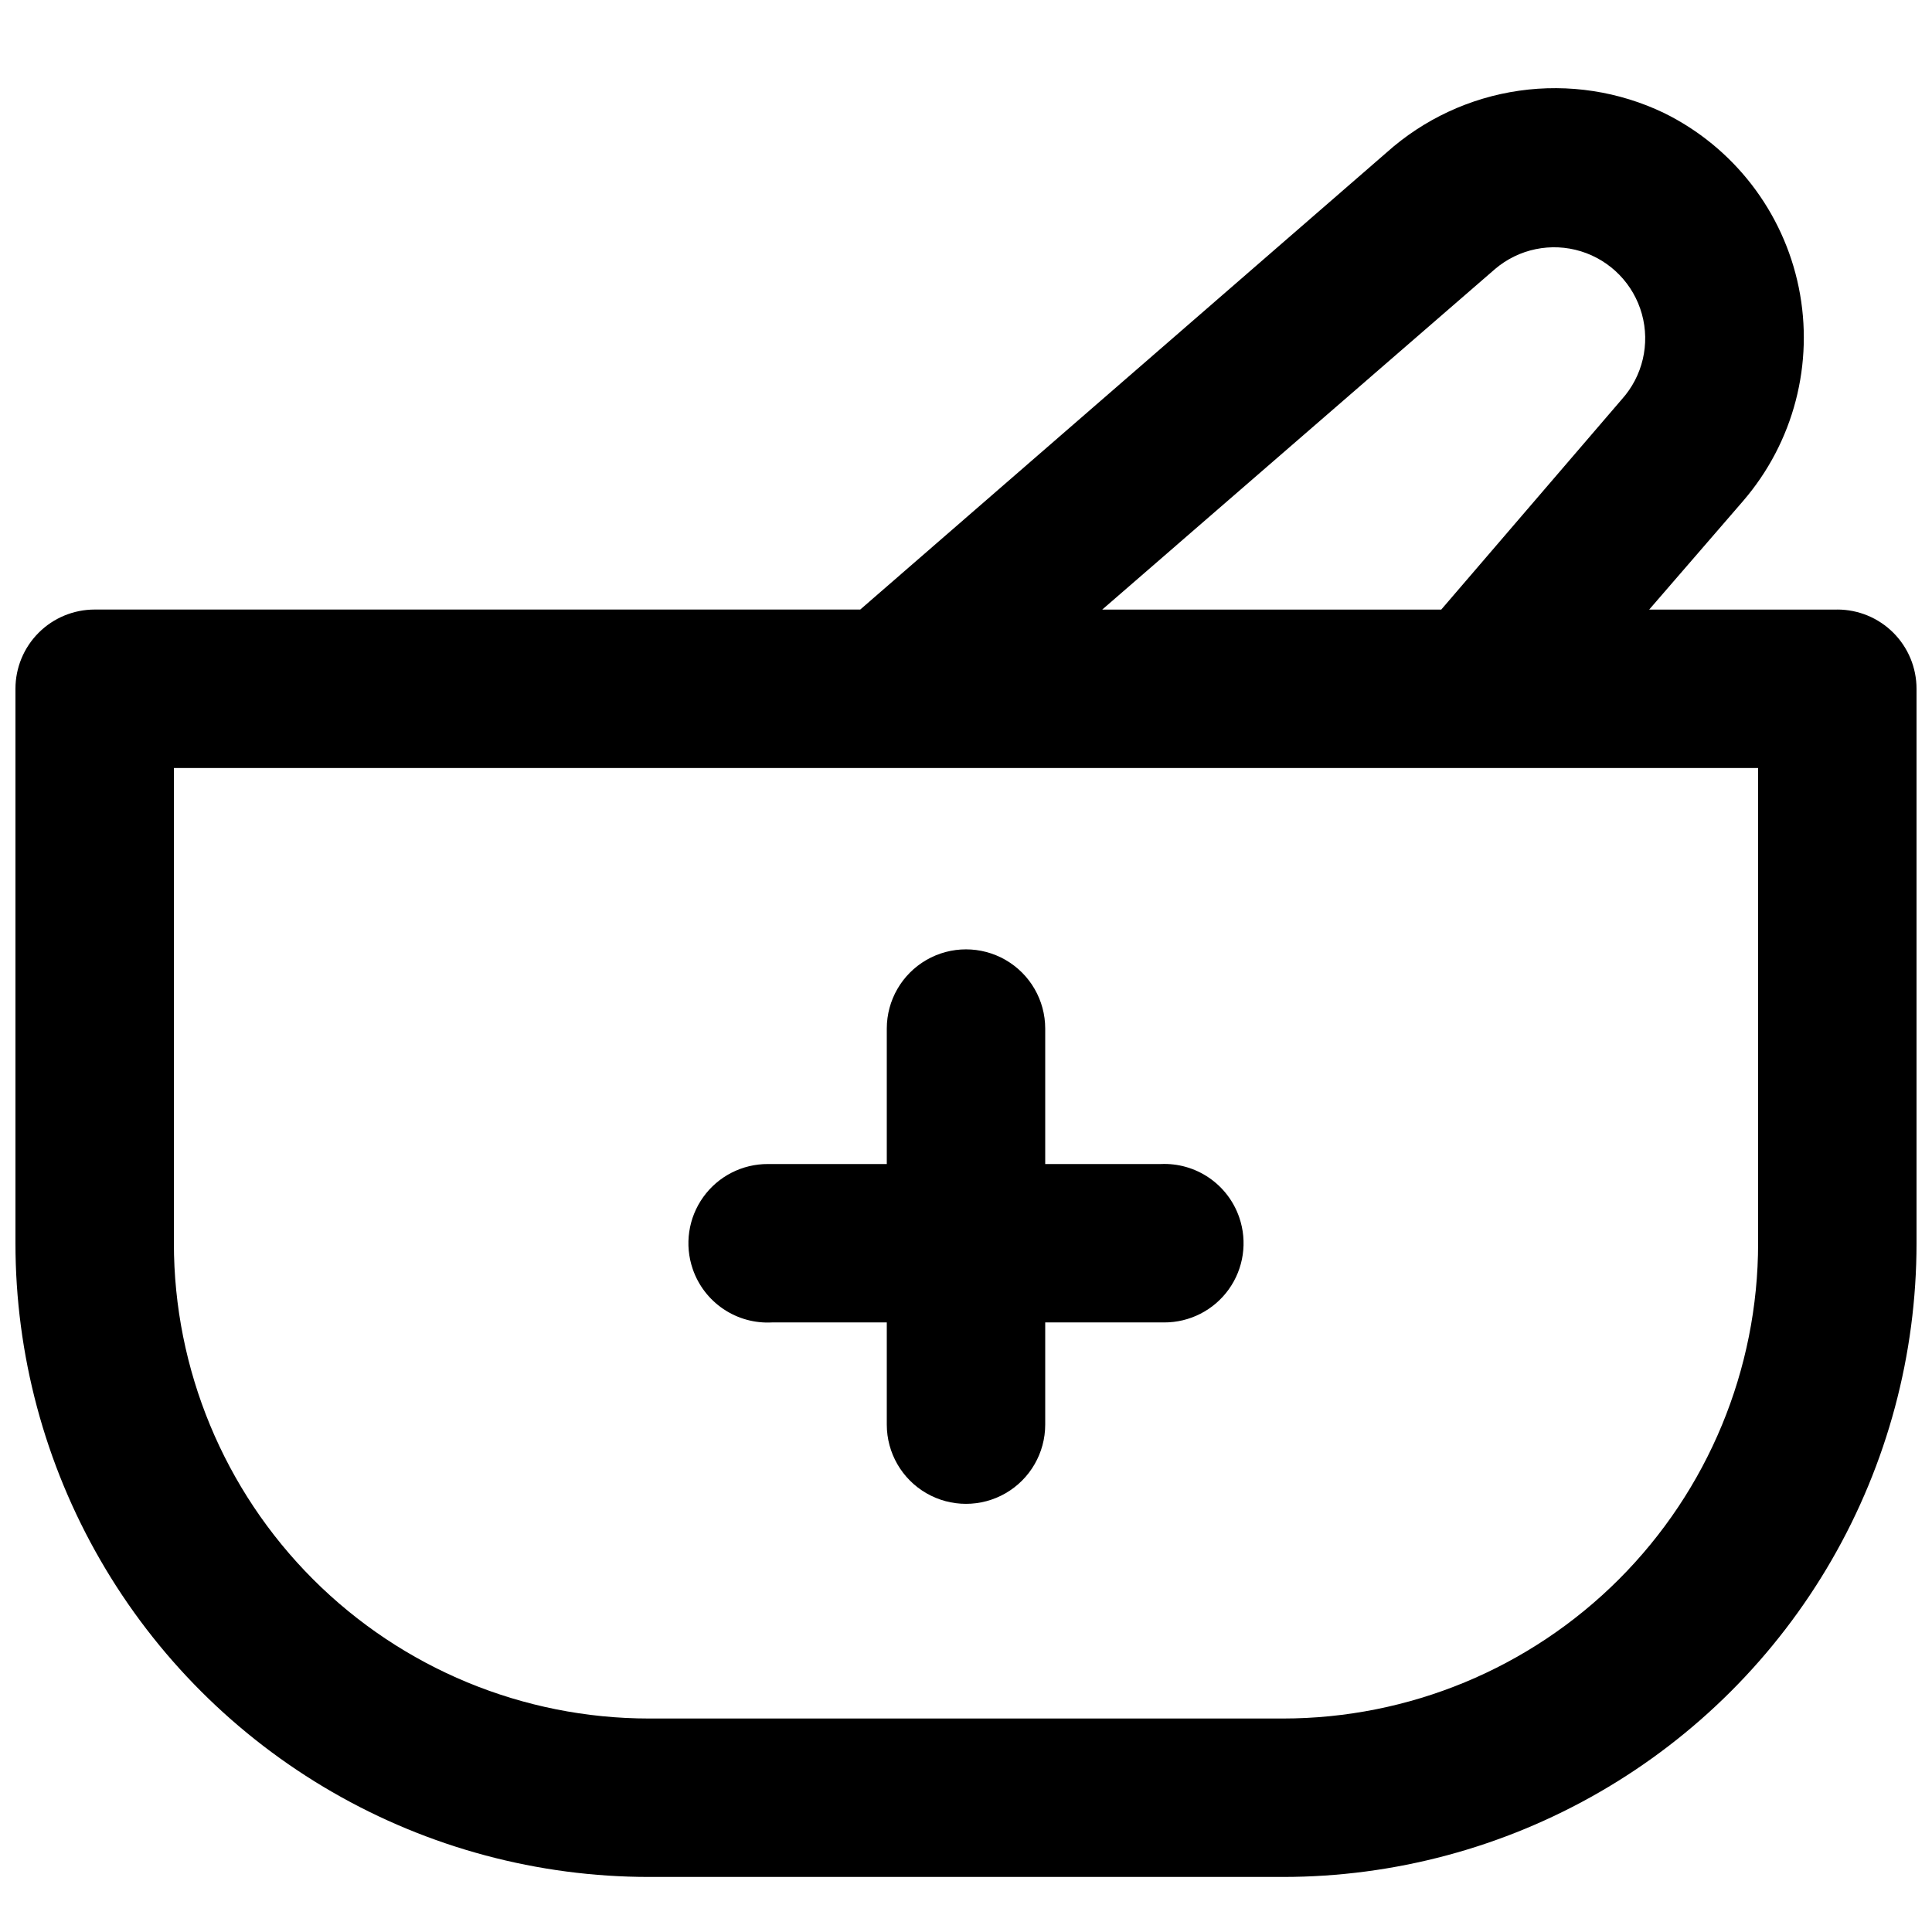
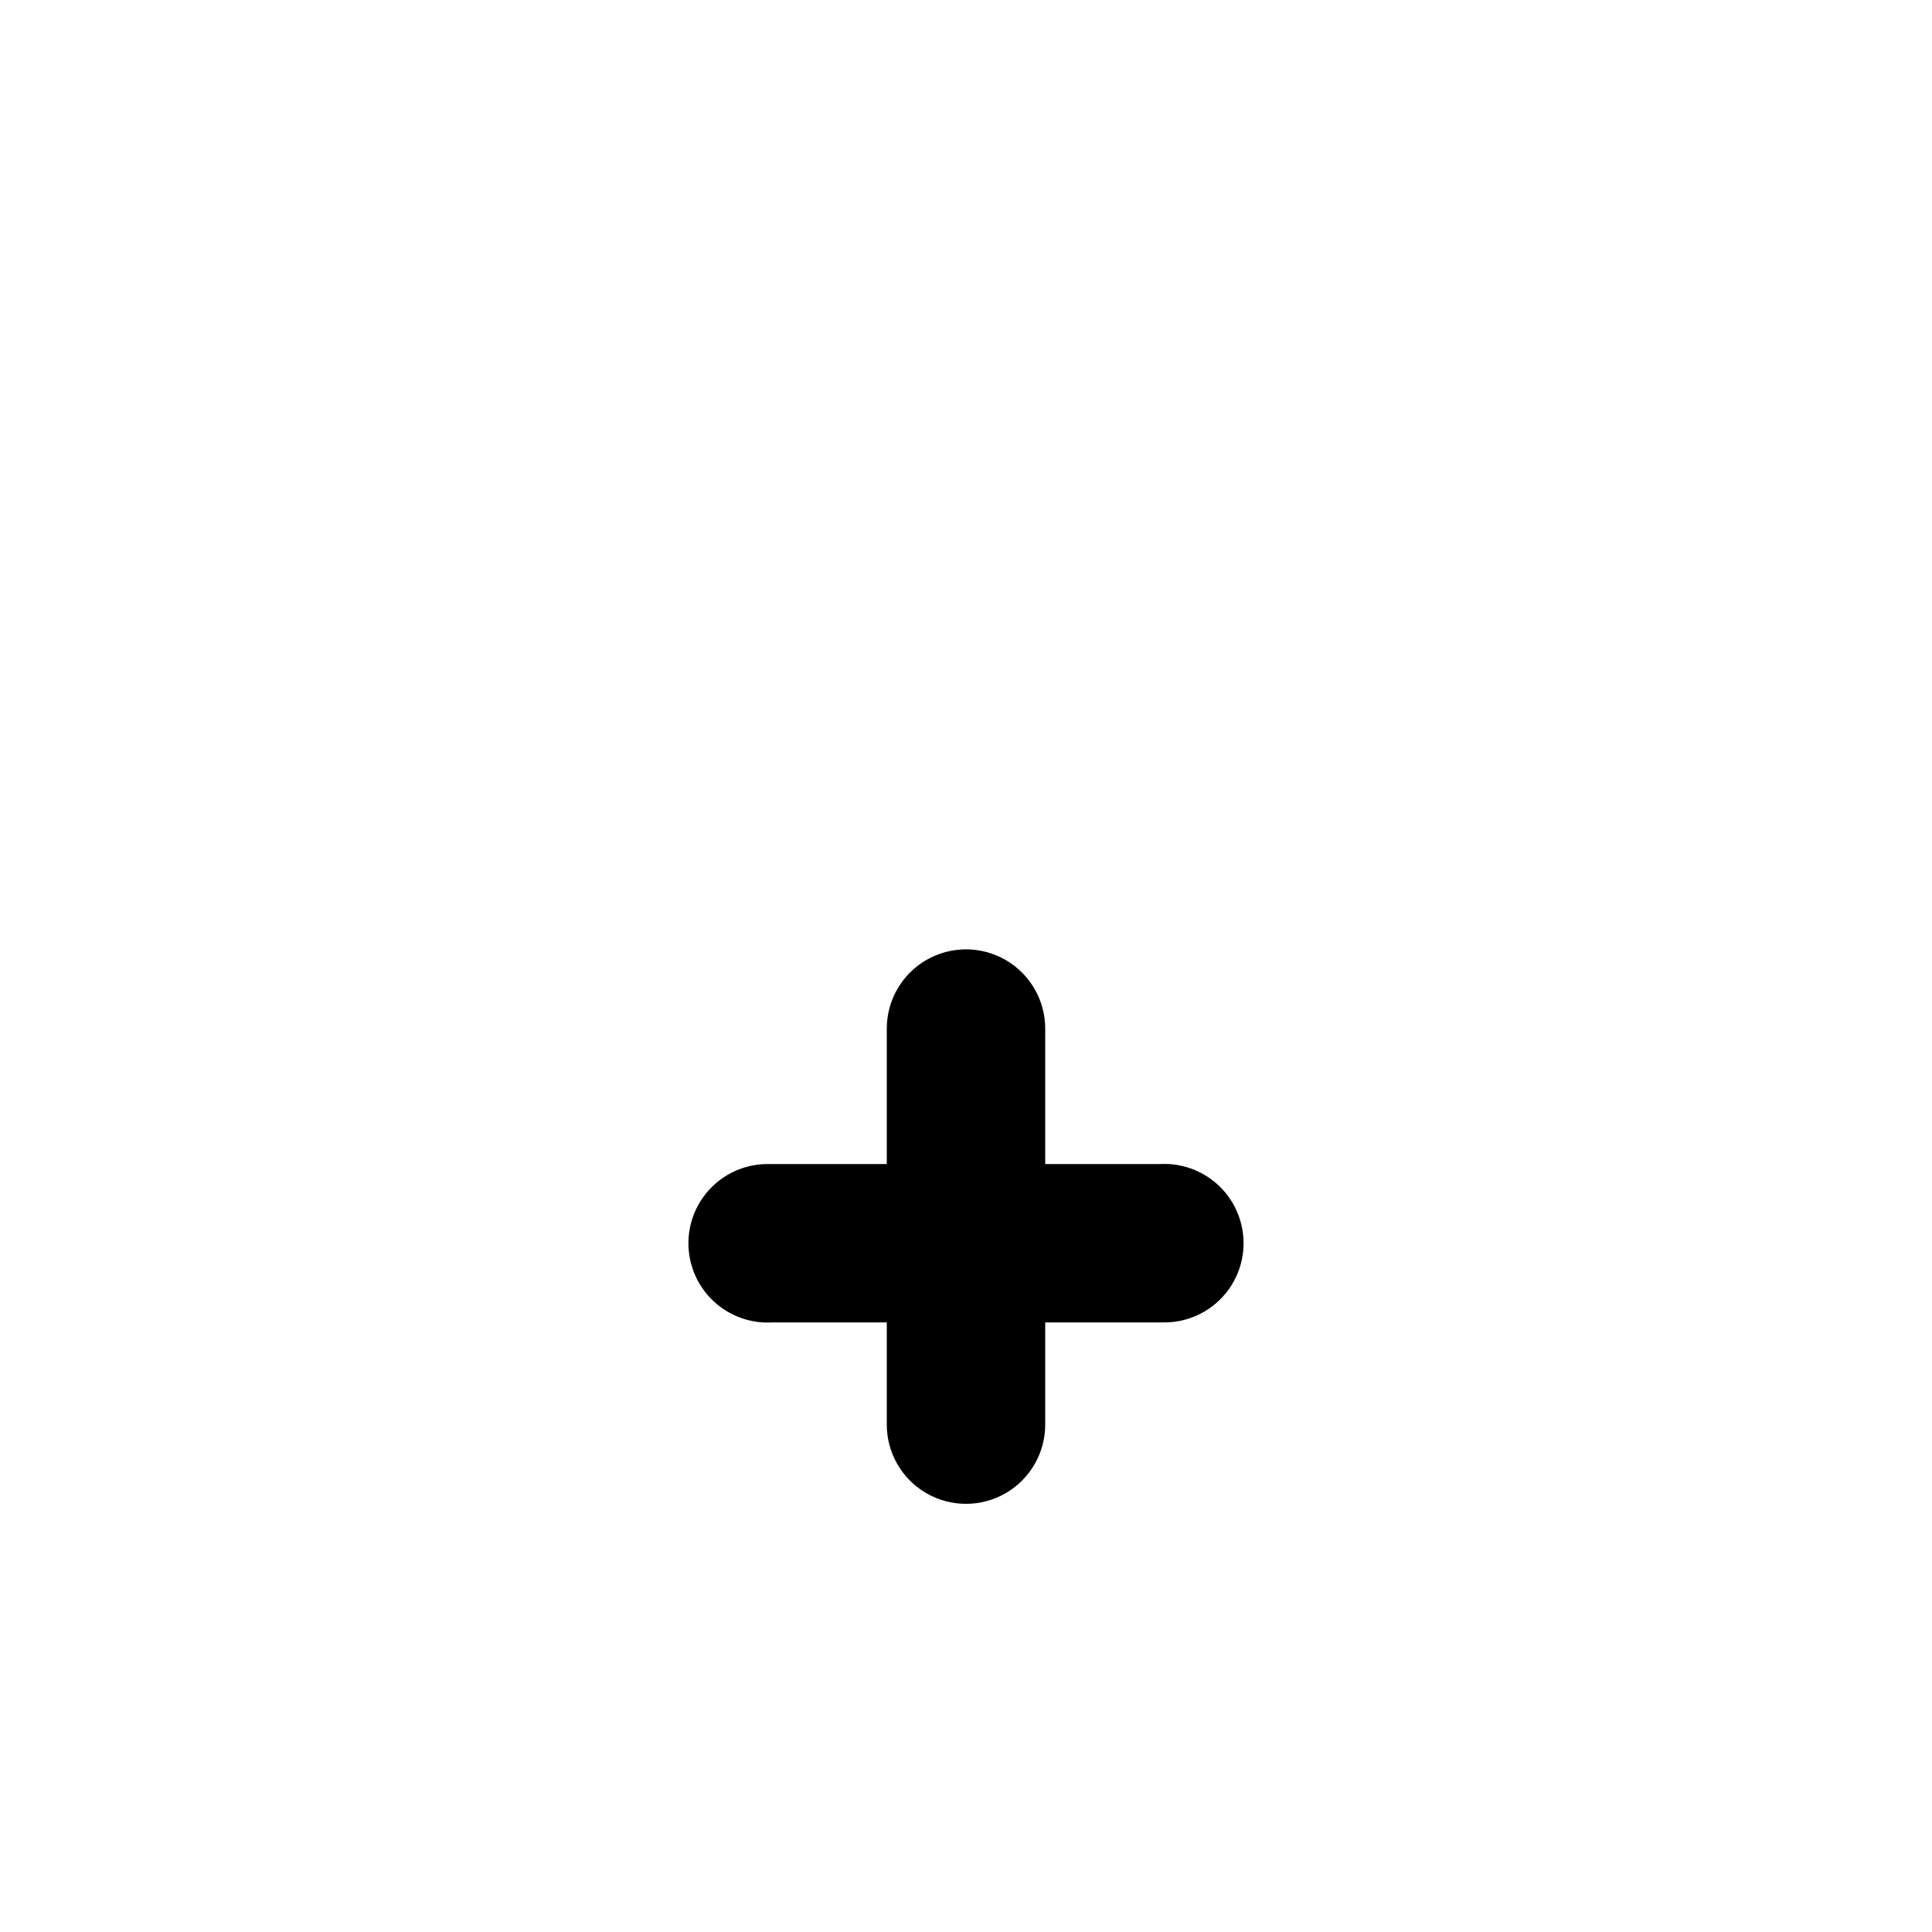
<svg xmlns="http://www.w3.org/2000/svg" width="800px" height="800px" version="1.1" viewBox="144 144 512 512">
  <defs>
    <clipPath id="a">
-       <path d="m148.09 167h503.81v475h-503.81z" />
-     </clipPath>
+       </clipPath>
  </defs>
  <g clip-path="url(#a)">
    <path d="m630.91 305.54h-49.855l24.875-28.758v-0.004c13.418-15.559 18.867-36.453 14.762-56.582-4.109-20.129-17.312-37.219-35.754-46.277-11.914-5.703-25.25-7.75-38.324-5.883-13.078 1.867-25.309 7.566-35.148 16.379l-139.49 121.12h-202.89c-5.566 0-10.906 2.211-14.844 6.148s-6.148 9.273-6.148 14.844v146.95c0 29.477 7.758 58.438 22.5 83.965 14.738 25.531 35.938 46.73 61.469 61.469 25.527 14.742 54.488 22.5 83.969 22.5h167.93c29.48 0 58.441-7.758 83.969-22.5 25.531-14.738 46.73-35.938 61.469-61.469 14.742-25.527 22.5-54.488 22.5-83.965v-146.95c0-5.57-2.211-10.906-6.148-14.844s-9.273-6.148-14.844-6.148zm-90.684-90.266c6.277-5.336 14.844-7.098 22.719-4.68 7.875 2.422 13.973 8.691 16.172 16.629 2.203 7.941 0.203 16.453-5.305 22.582l-47.863 55.734h-89.844zm69.691 258.2c0 33.402-13.27 65.438-36.891 89.059s-55.656 36.891-89.062 36.891h-167.93c-33.406 0-65.441-13.27-89.062-36.891s-36.891-55.656-36.891-89.059v-125.95h419.84z" />
  </g>
  <path d="m451.64 452.48h-30.648v-35.898c0-7.5-4.004-14.43-10.496-18.18-6.496-3.75-14.5-3.75-20.992 0-6.496 3.75-10.496 10.68-10.496 18.18v35.898h-31.488c-6.801-0.031-13.191 3.234-17.152 8.758-3.961 5.523-5 12.625-2.793 19.055 1.48 4.324 4.332 8.051 8.121 10.605 3.789 2.559 8.309 3.809 12.871 3.562h30.441v27.082c0 7.5 4 14.43 10.496 18.18 6.492 3.75 14.496 3.75 20.992 0 6.492-3.75 10.496-10.68 10.496-18.18v-27.082h31.488c6.797 0.031 13.188-3.234 17.148-8.758 3.961-5.523 5-12.625 2.793-19.055-1.469-4.289-4.289-7.988-8.035-10.543-3.746-2.555-8.219-3.824-12.746-3.625z" />
</svg>